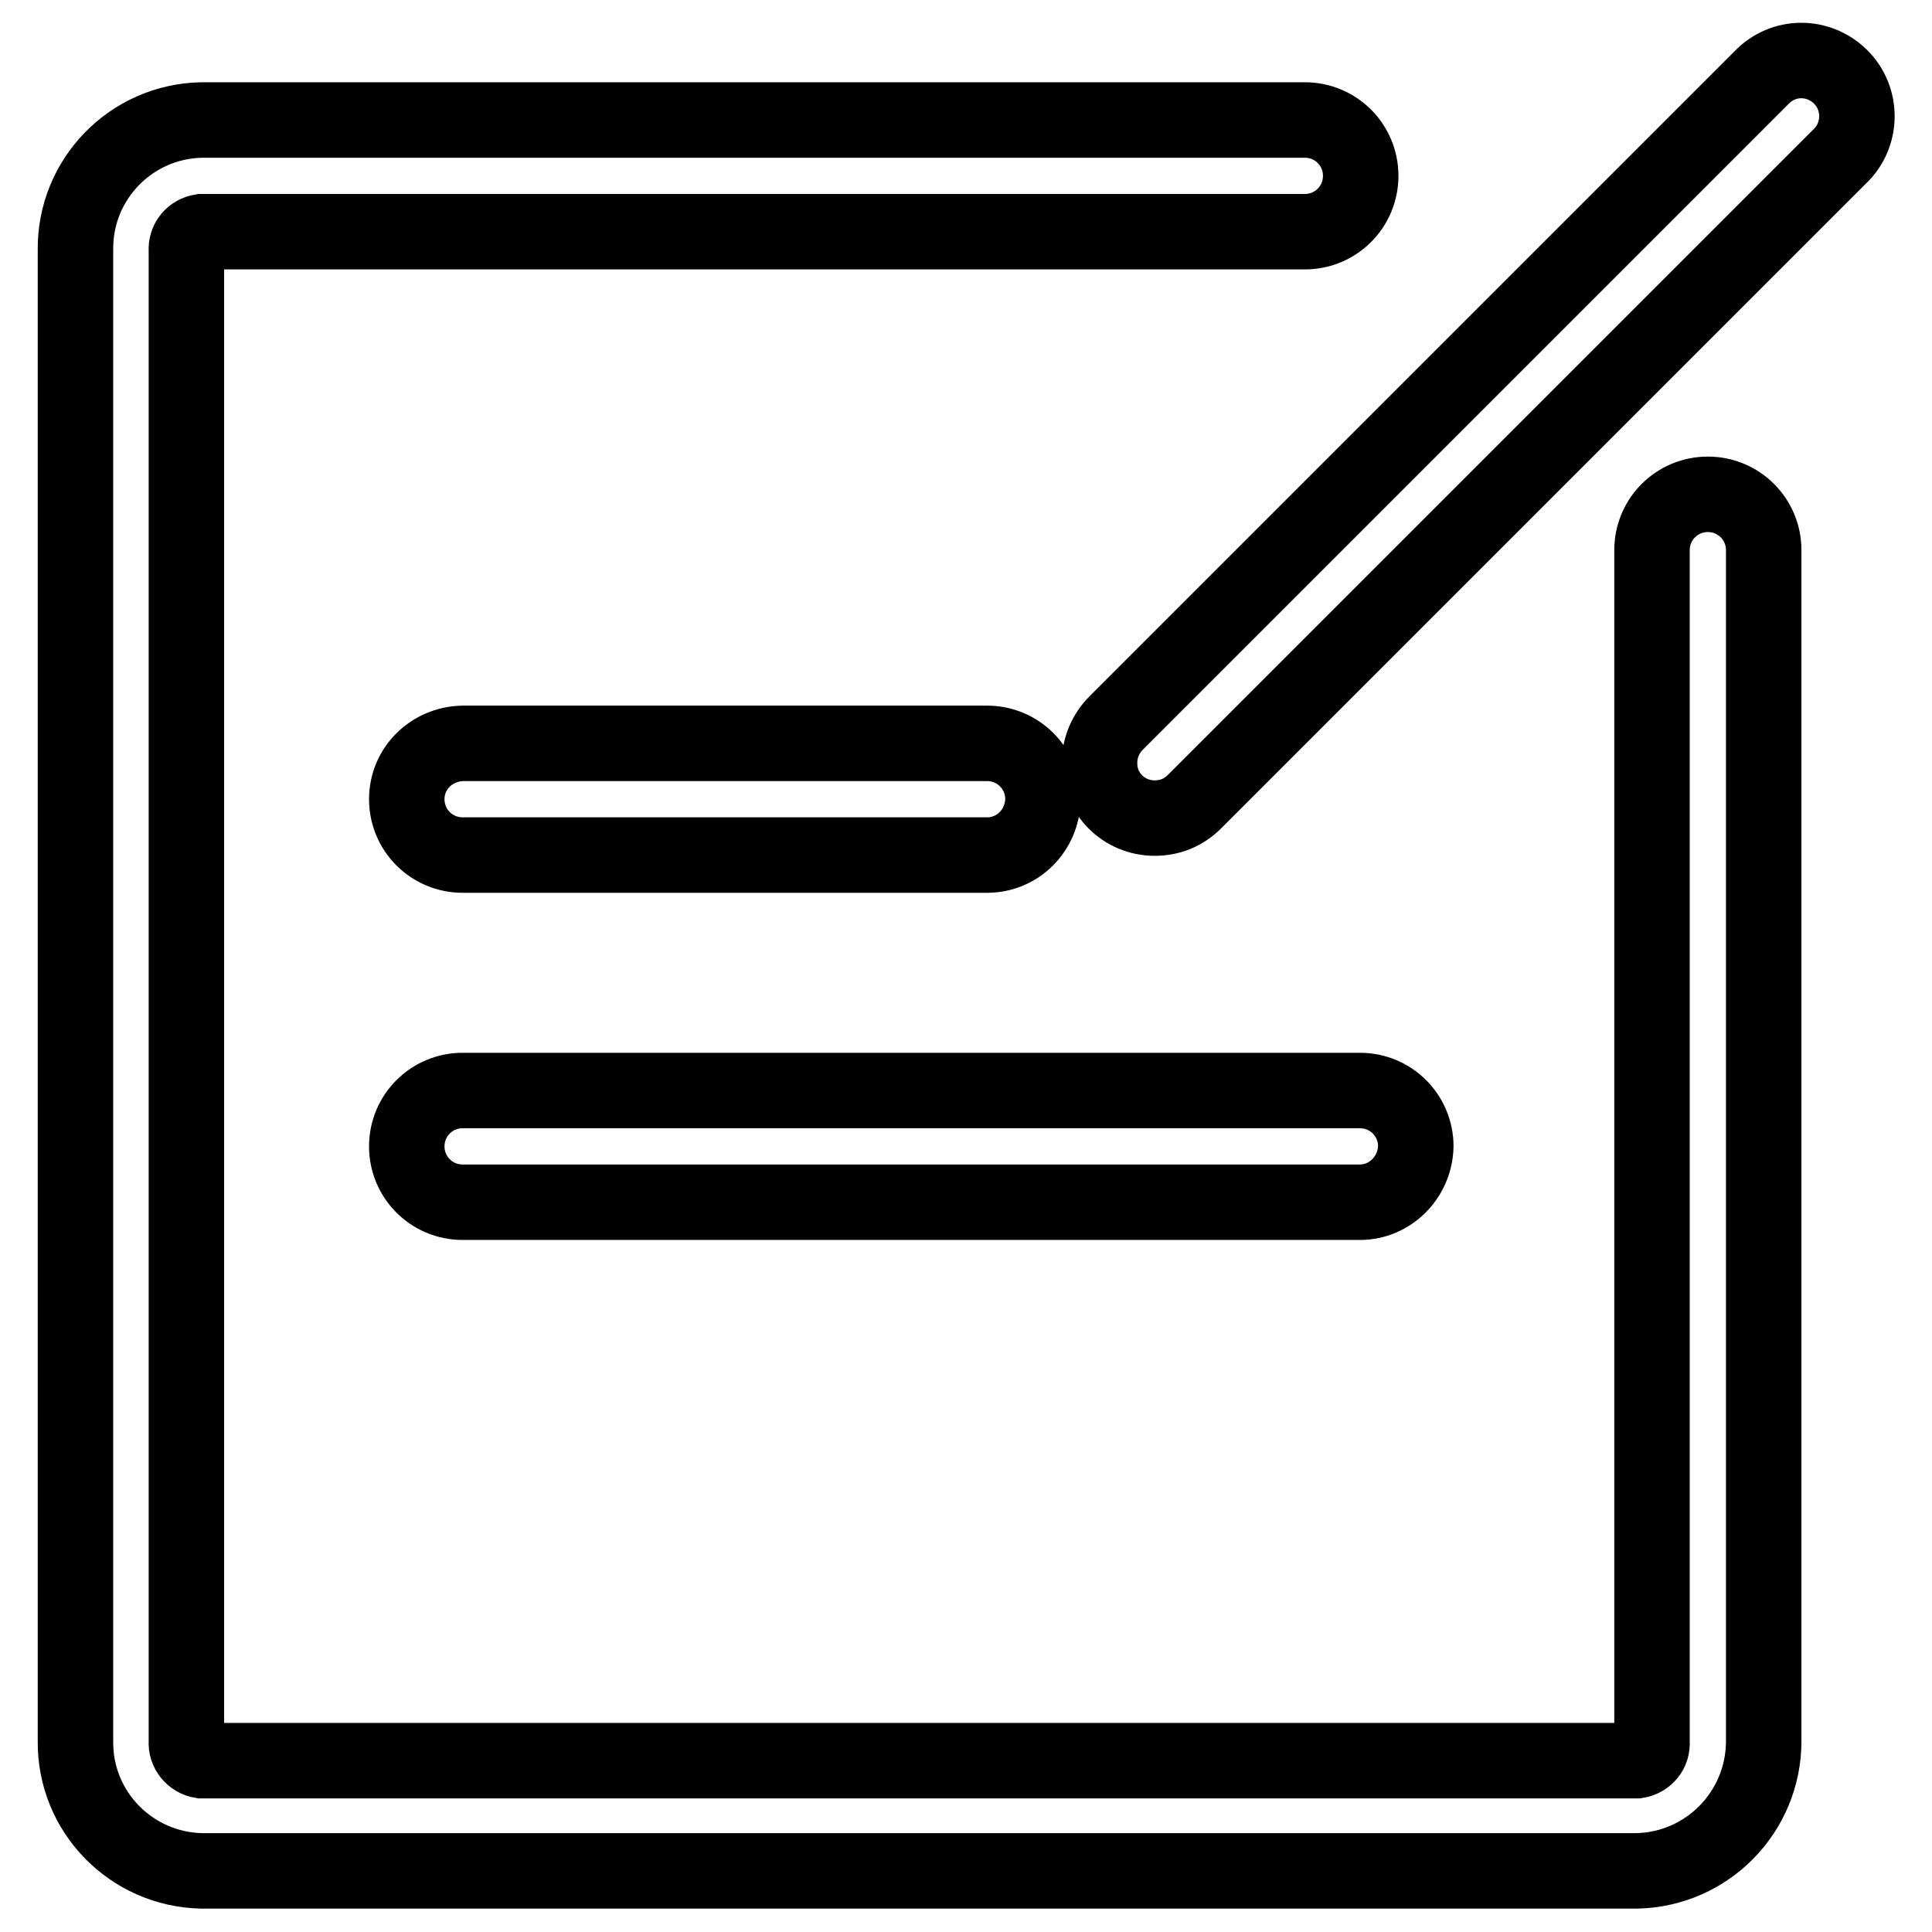
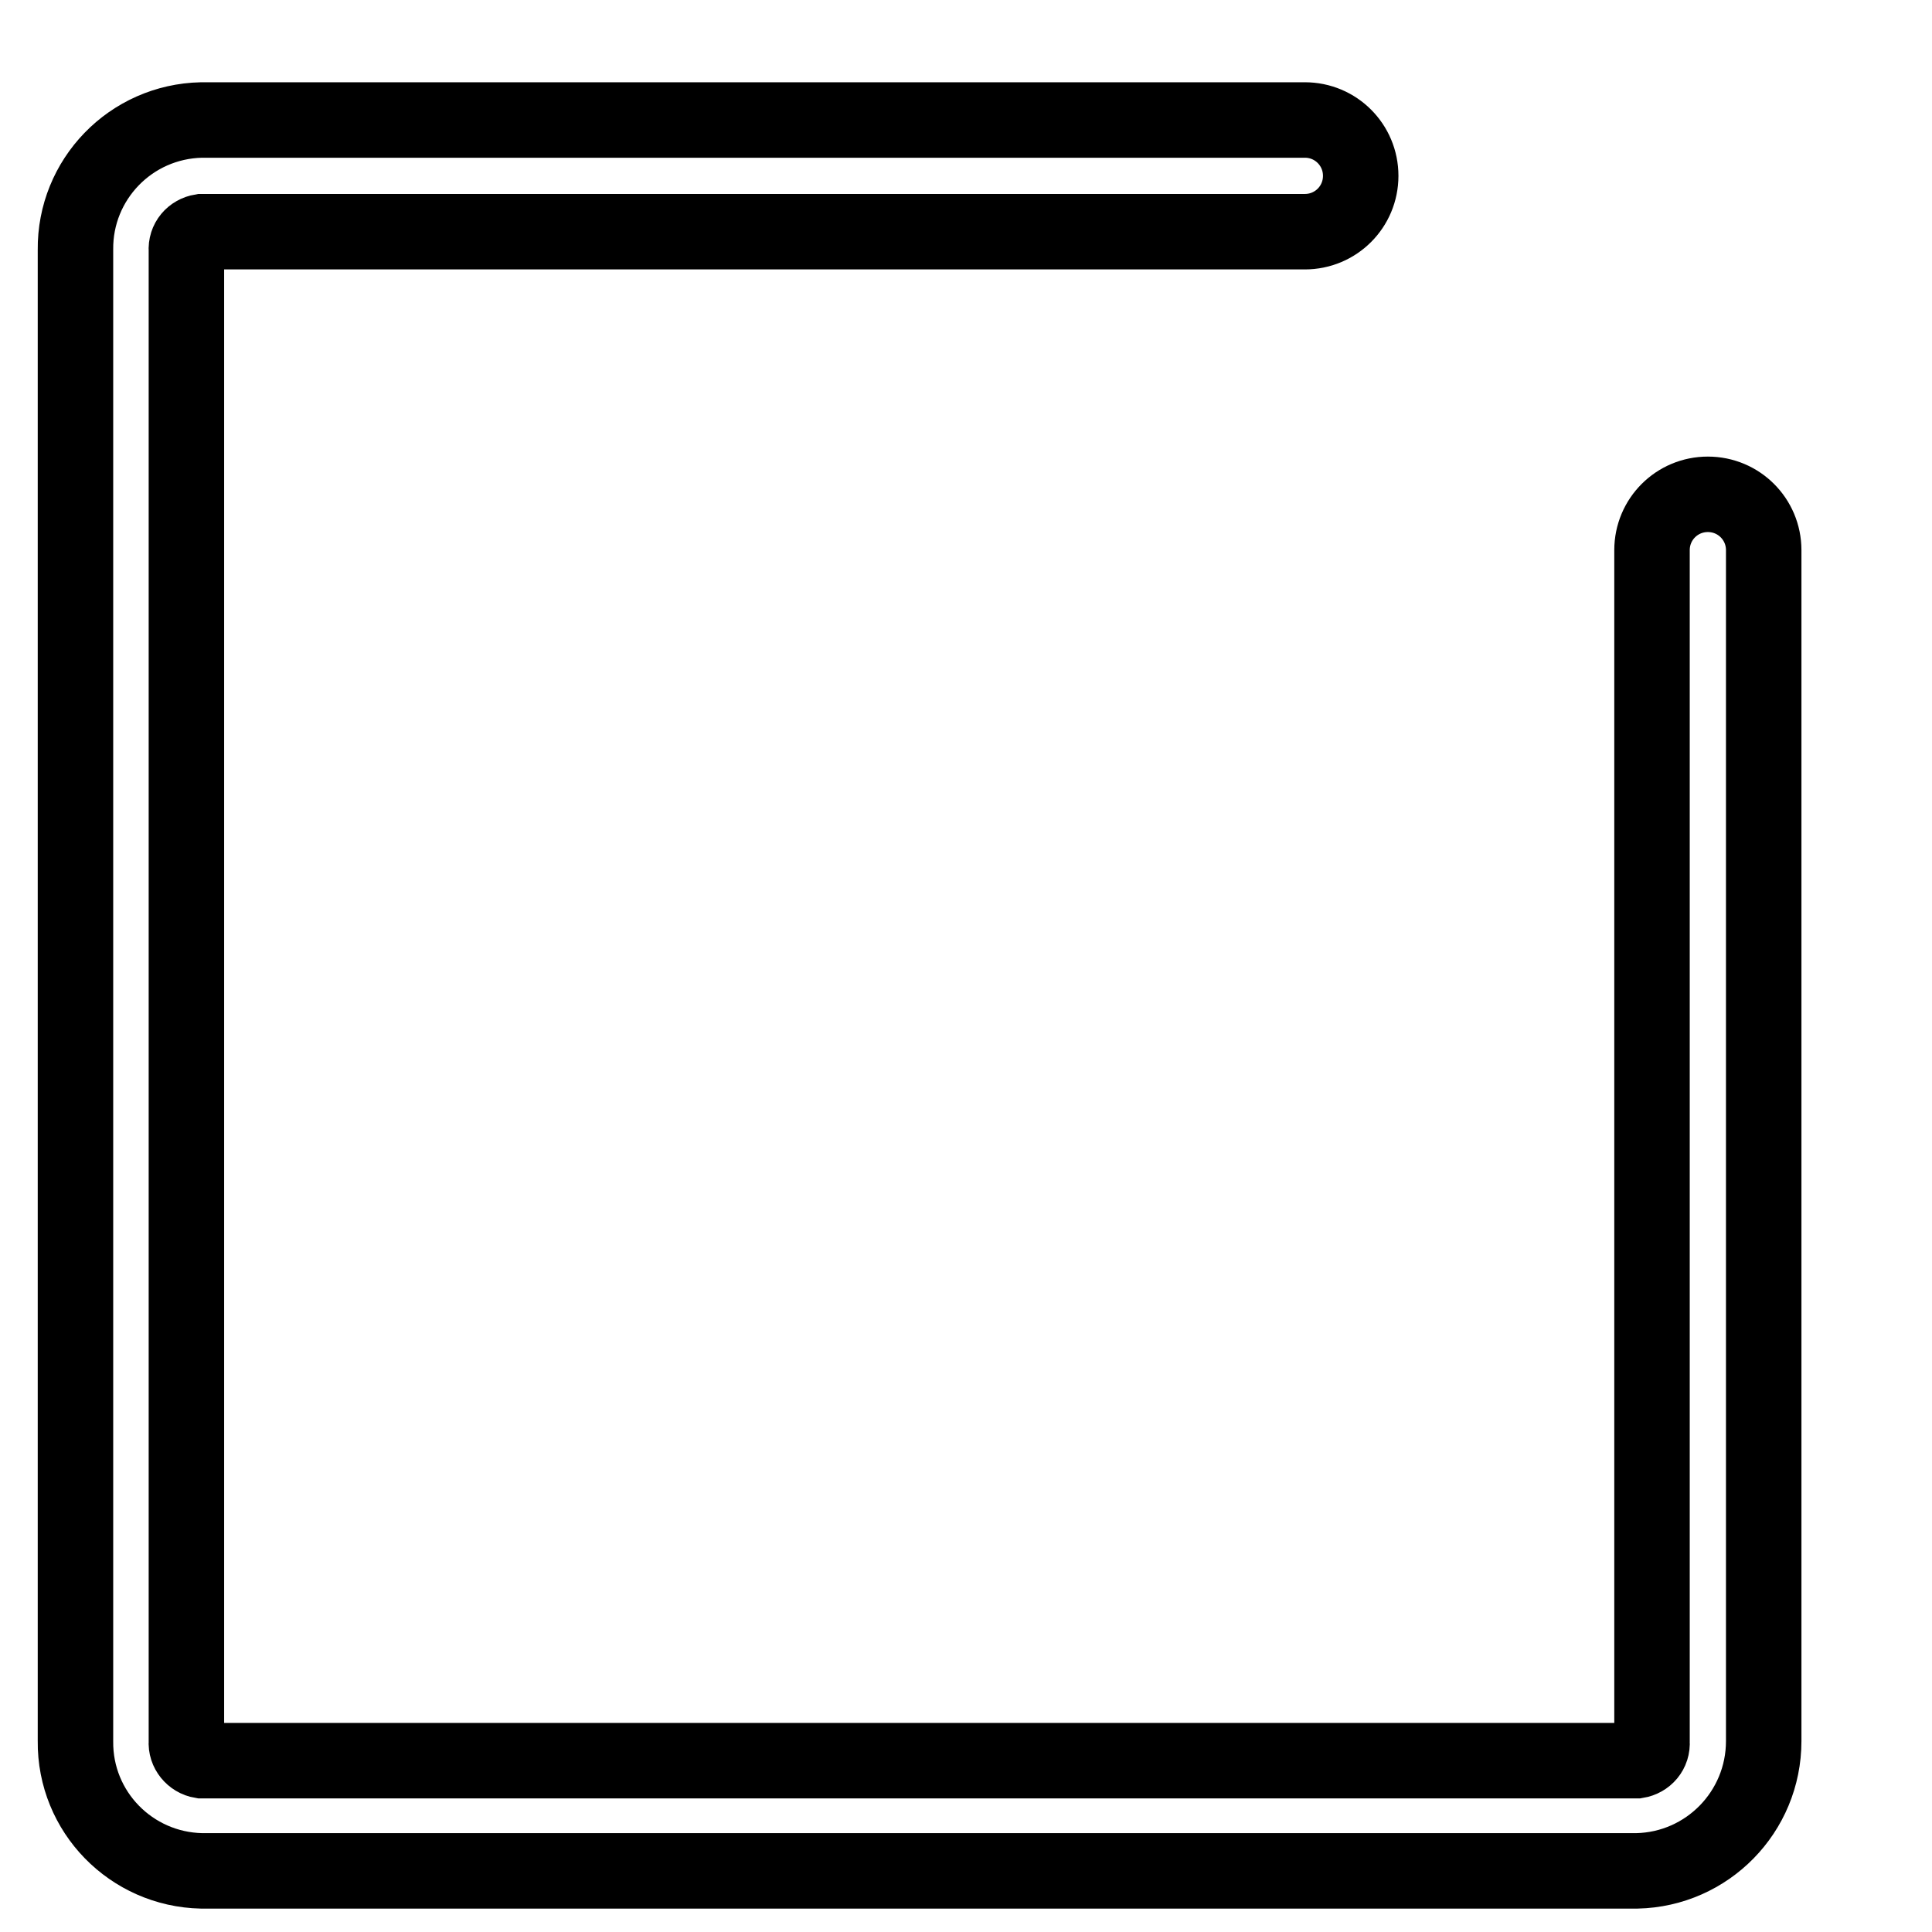
<svg xmlns="http://www.w3.org/2000/svg" version="1.1" x="0px" y="0px" viewBox="0 0 256 256" enable-background="new 0 0 256 256" xml:space="preserve">
  <g>
    <path stroke-width="10" fill-opacity="0" stroke="#000000" d="M216.9,247.9H26.7c-9.3-0.2-16.8-7.8-16.7-17.2V33.1c-0.1-9.3,7.3-17,16.7-17.2h146.2 c4.1,0,7.4,3.3,7.4,7.4c0,4.1-3.3,7.4-7.4,7.4H26.7c-1.2,0.2-2.1,1.2-2,2.5v197.6c-0.1,1.2,0.8,2.3,2,2.5h190.2 c1.2-0.2,2.1-1.2,2-2.5V72.9c0-4.1,3.3-7.4,7.4-7.4c4.1,0,7.4,3.3,7.4,7.4v157.8C233.7,240.1,226.2,247.7,216.9,247.9z" />
-     <path stroke-width="10" fill-opacity="0" stroke="#000000" d="M130.8,113.3H61.3c-4.1,0-7.4-3.3-7.4-7.4c0-4.1,3.3-7.3,7.4-7.4h69.5c4.1,0,7.4,3.3,7.4,7.4 C138.1,110.1,134.8,113.3,130.8,113.3C130.8,113.3,130.8,113.3,130.8,113.3z M180.2,159.3H61.3c-4.1,0-7.4-3.3-7.4-7.4 c0-4.1,3.3-7.4,7.4-7.4h118.9c4.1,0,7.4,3.3,7.4,7.4C187.5,156,184.2,159.3,180.2,159.3z M153,108.4c-4.1,0-7.4-3.3-7.3-7.4 c0-1.9,0.8-3.8,2.2-5.2l85.8-85.8c3-2.8,7.6-2.6,10.4,0.4c2.6,2.8,2.6,7.2,0,10l-85.8,85.8C156.8,107.7,155,108.4,153,108.4 L153,108.4z" />
  </g>
</svg>